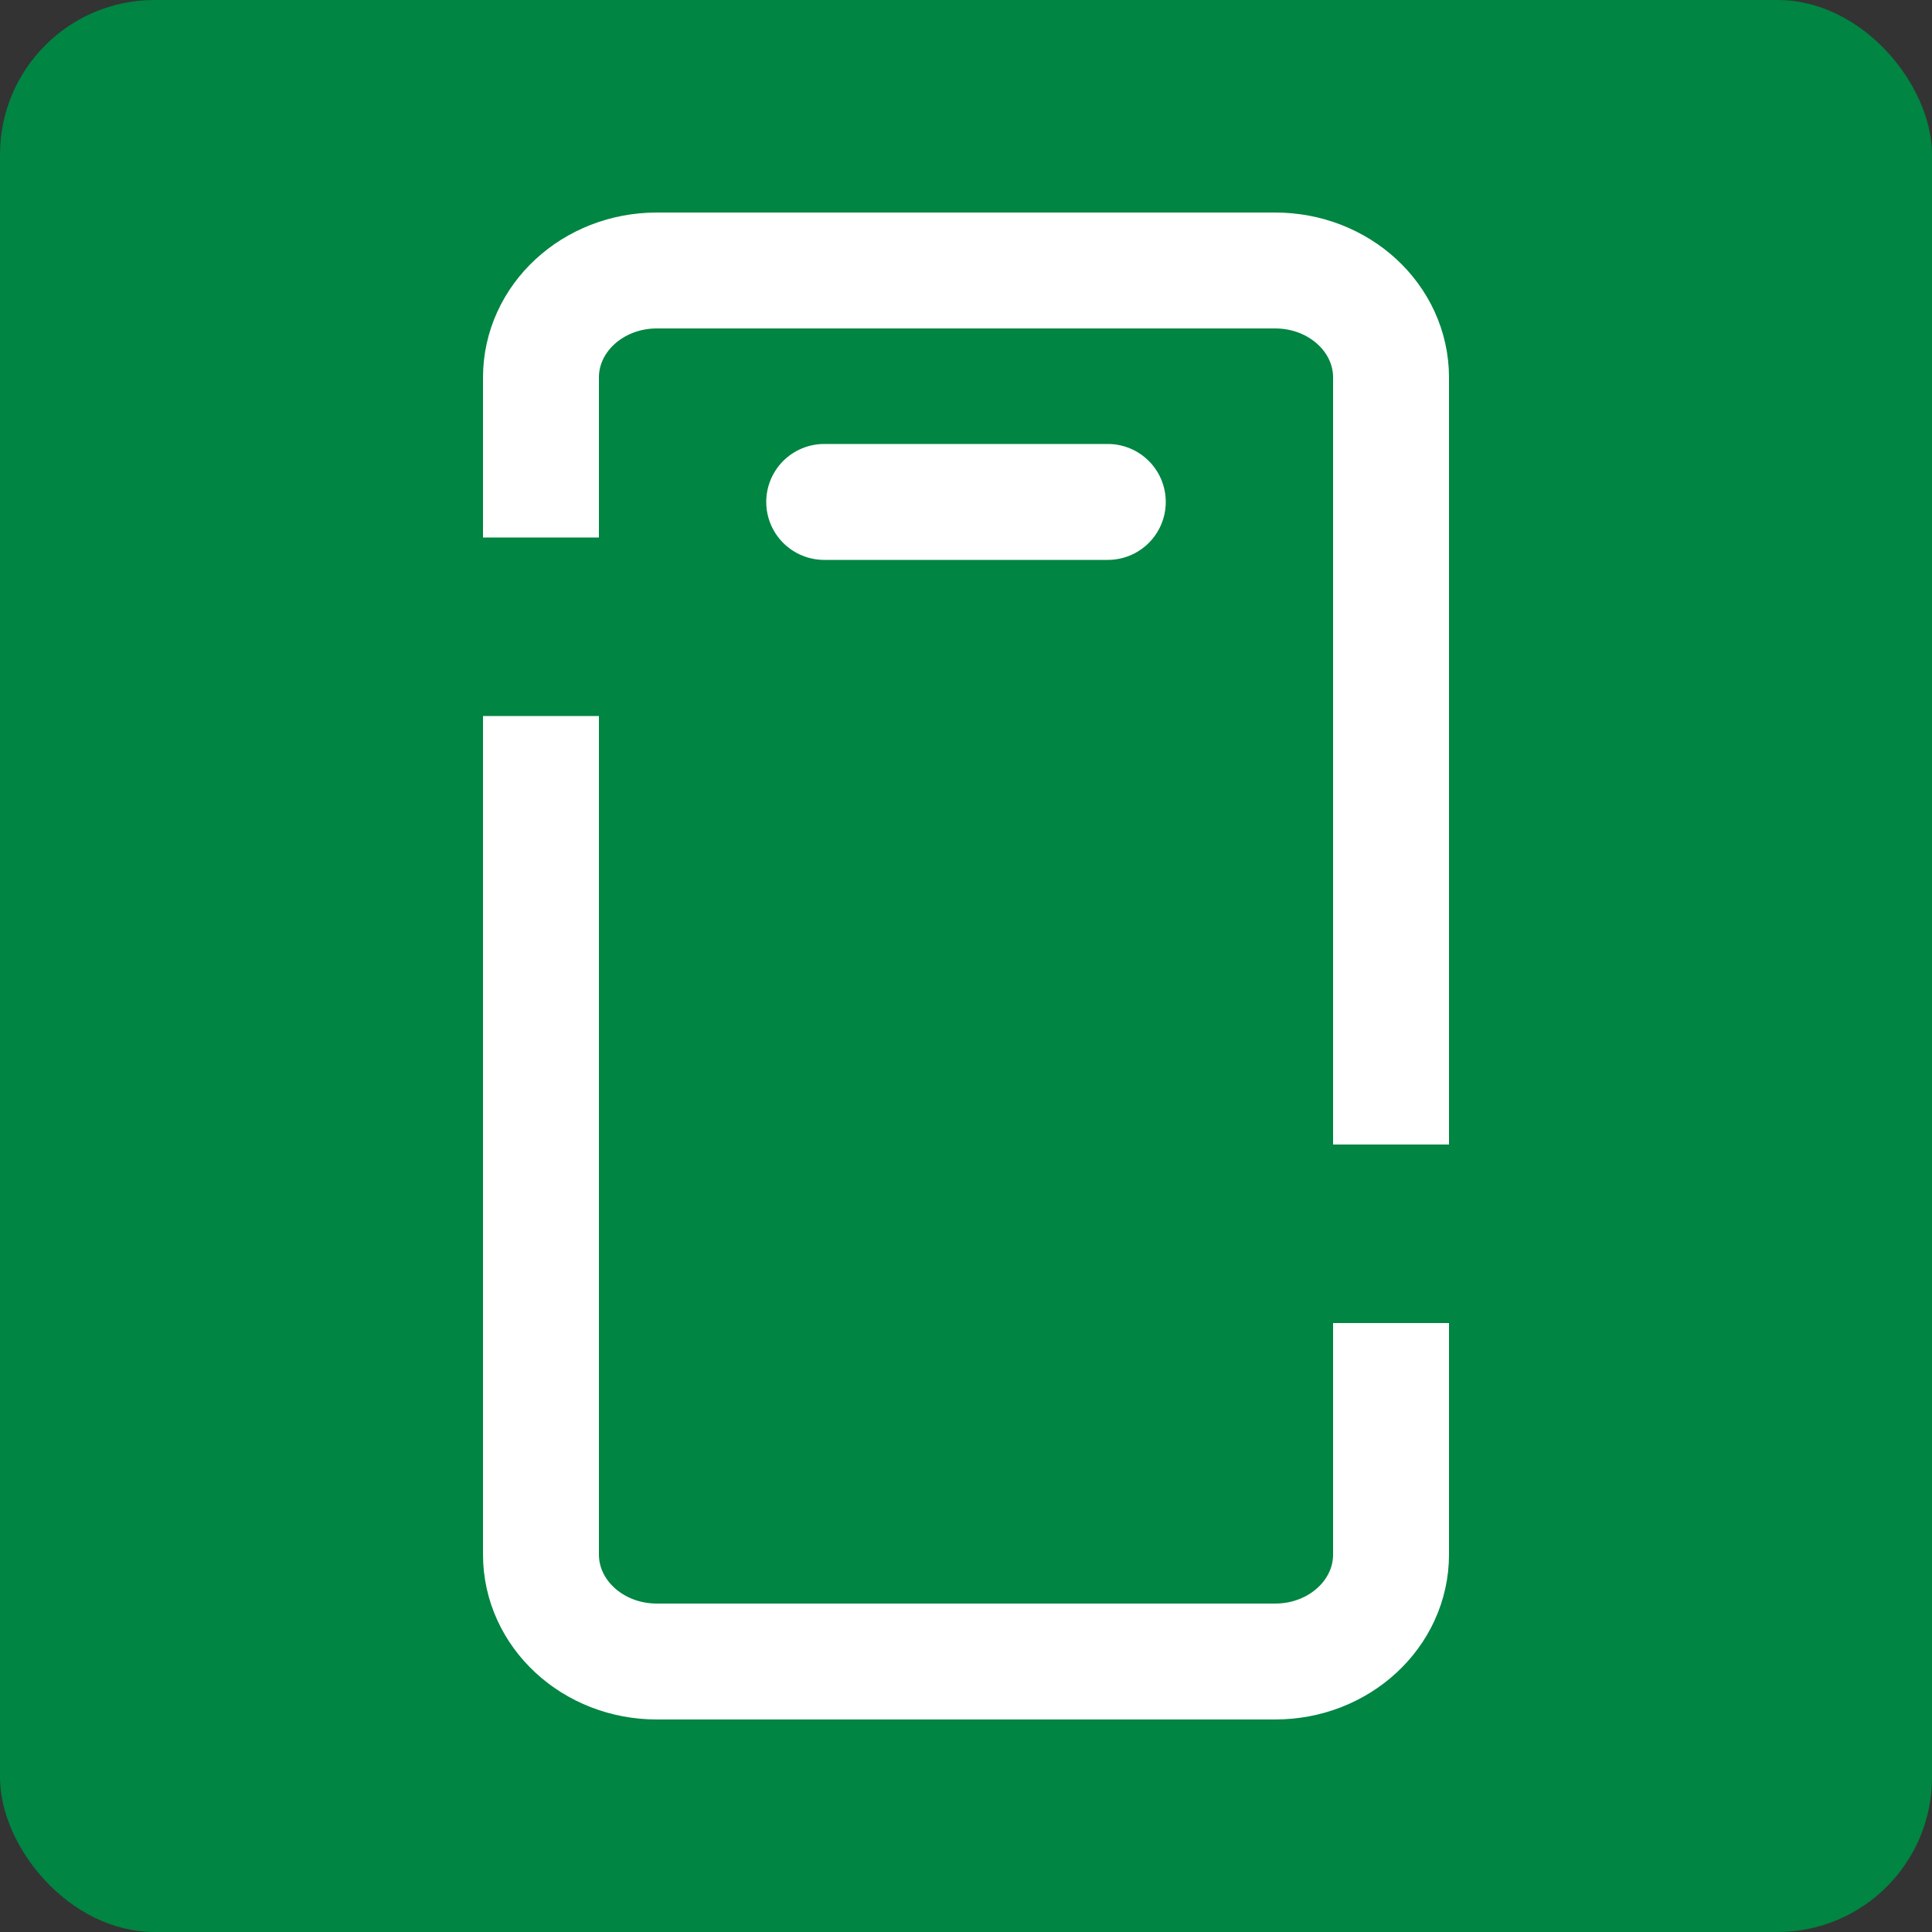
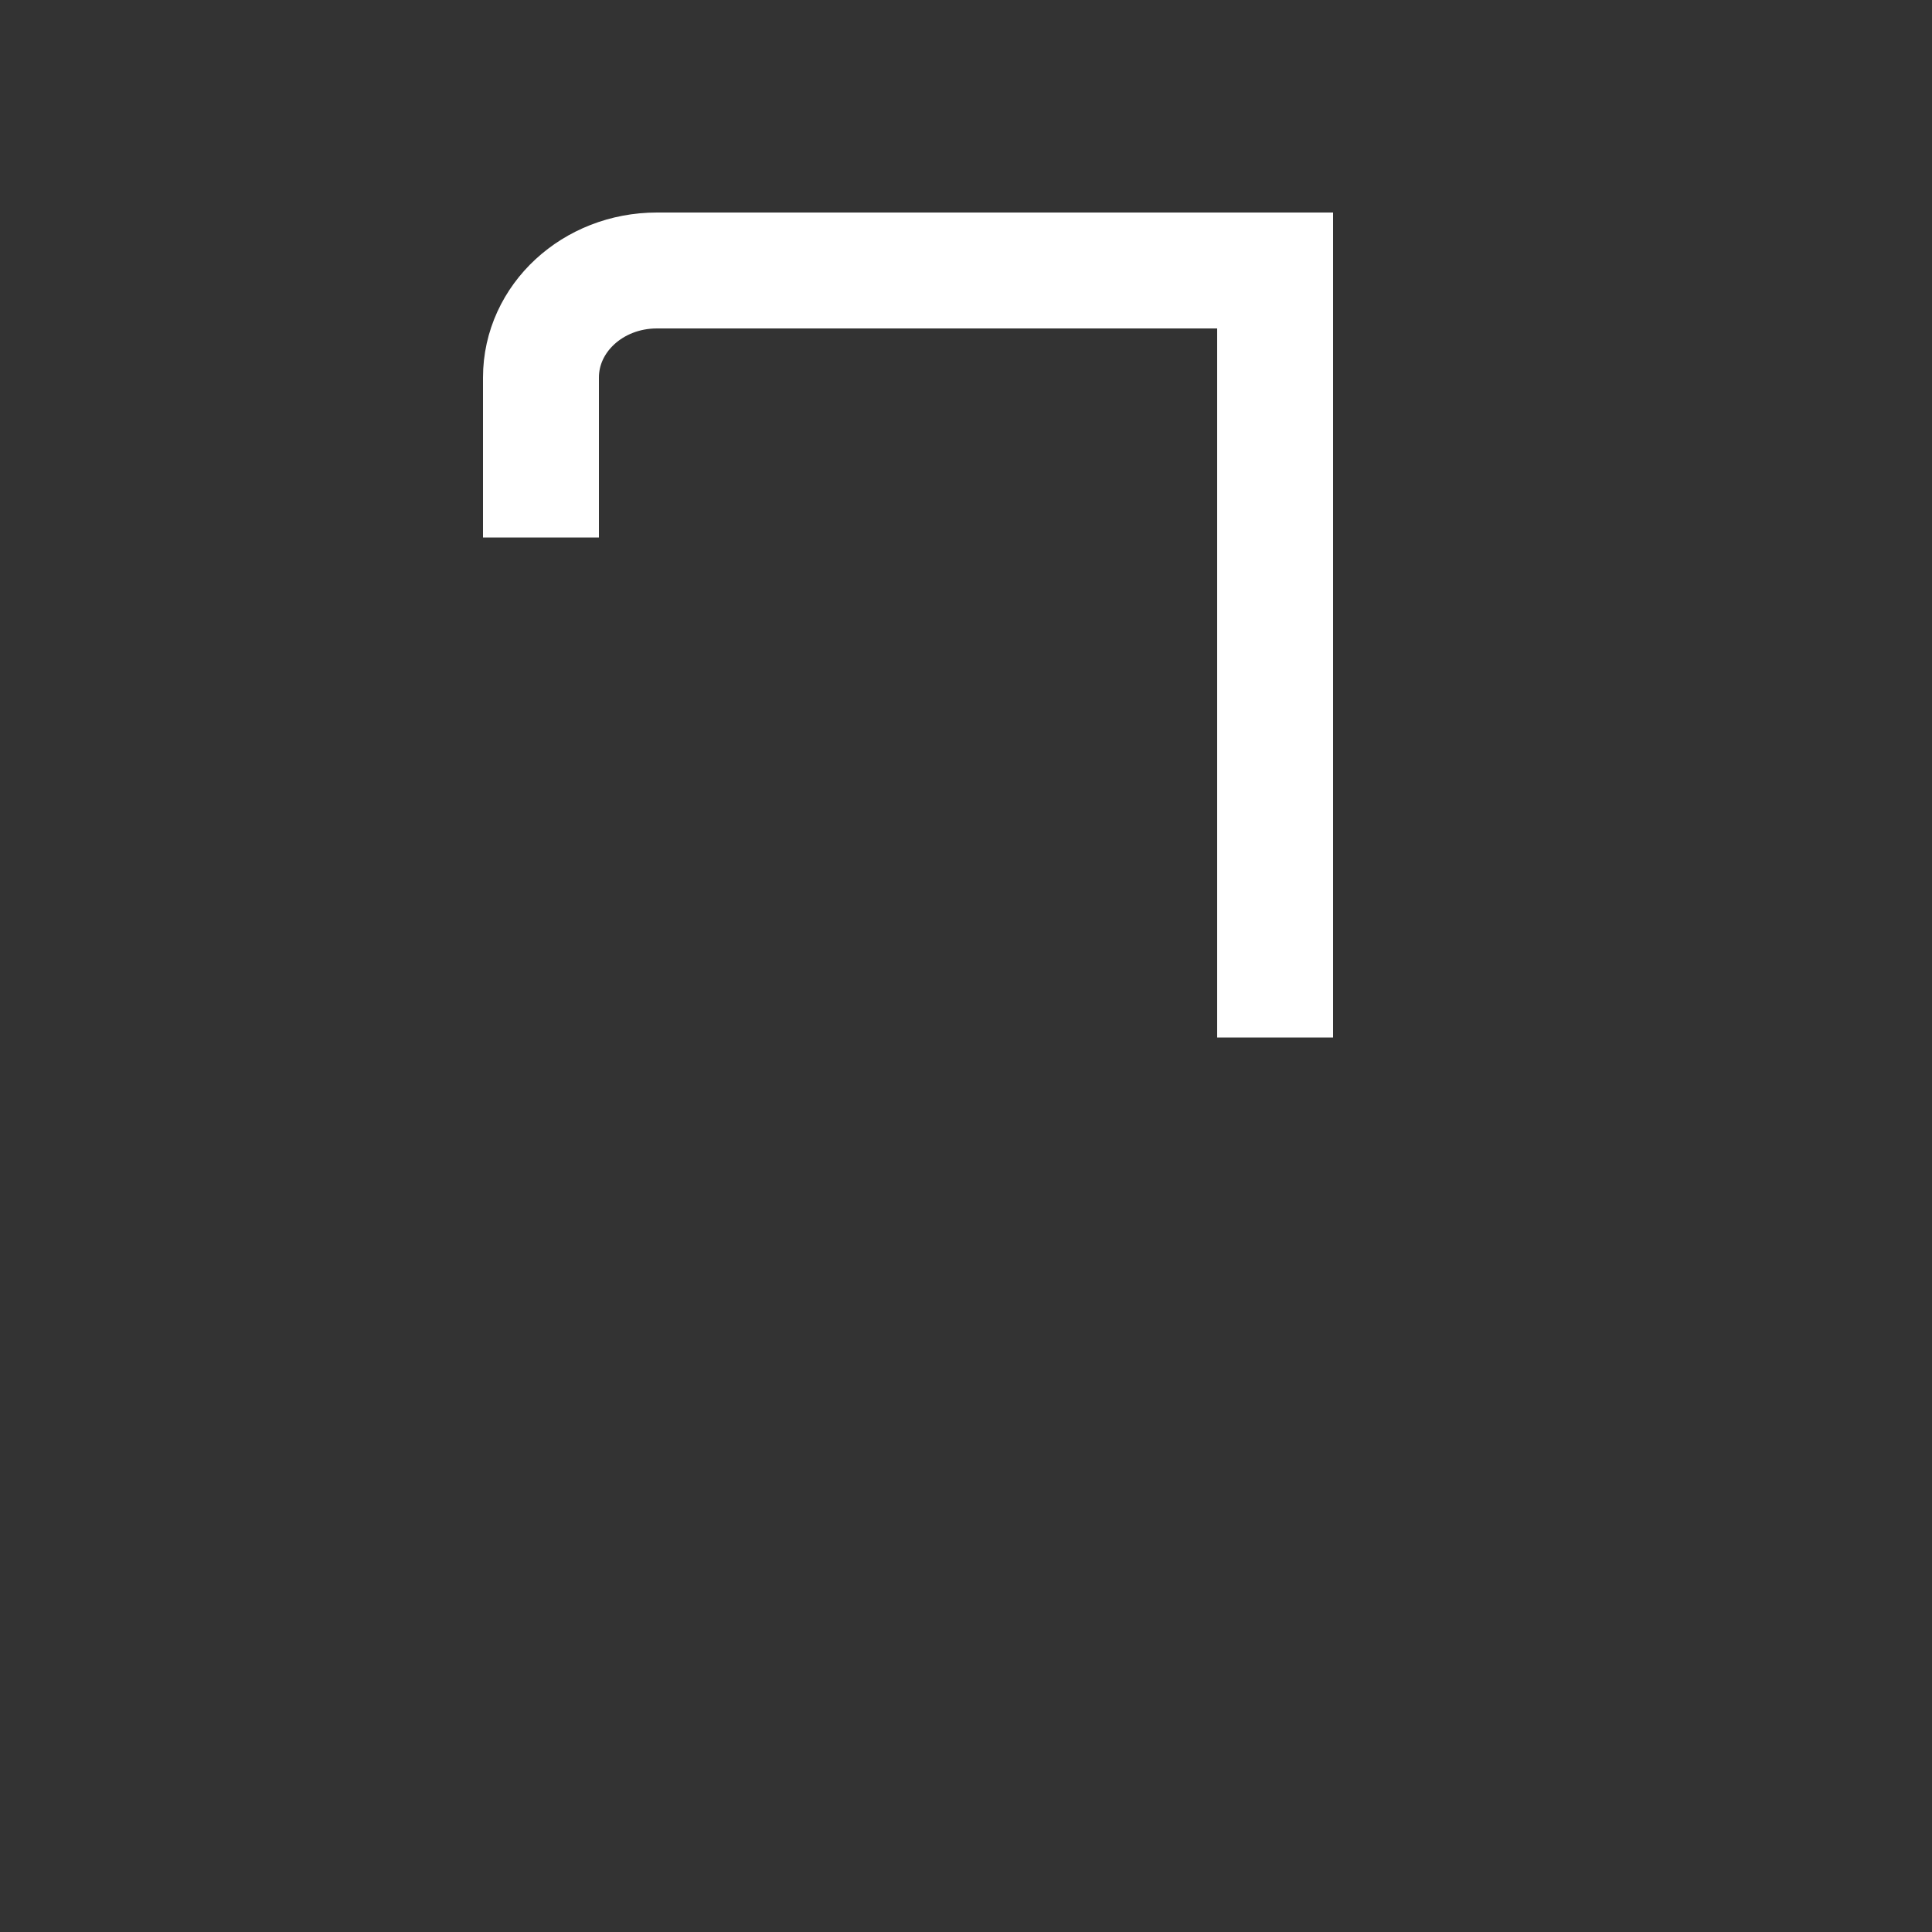
<svg xmlns="http://www.w3.org/2000/svg" id="a" width="50" height="50" viewBox="0 0 50 50">
  <rect x="0" y="0" width="50" height="50" fill="#333333" stroke="none" />
-   <rect width="50" height="50" rx="4" ry="4" style="fill:#008542;" />
-   <path d="M14,13.91v-4.14c0-1.53,1.34-2.77,3-2.77h16c1.66,0,3,1.24,3,2.77v19.85" style="fill:none; stroke:#fff; stroke-miterlimit:10; stroke-width:3px;" />
-   <path d="M36,34.24v5.99c0,1.53-1.34,2.77-3,2.77h-16c-1.66,0-3-1.24-3-2.77v-21.7" style="fill:none; stroke:#fff; stroke-miterlimit:10; stroke-width:3px;" />
-   <line x1="21.33" y1="12.99" x2="28.67" y2="12.99" style="fill:none; stroke:#fff; stroke-linecap:round; stroke-miterlimit:10; stroke-width:3px;" />
+   <path d="M14,13.91v-4.14c0-1.53,1.34-2.77,3-2.77h16v19.85" style="fill:none; stroke:#fff; stroke-miterlimit:10; stroke-width:3px;" />
</svg>